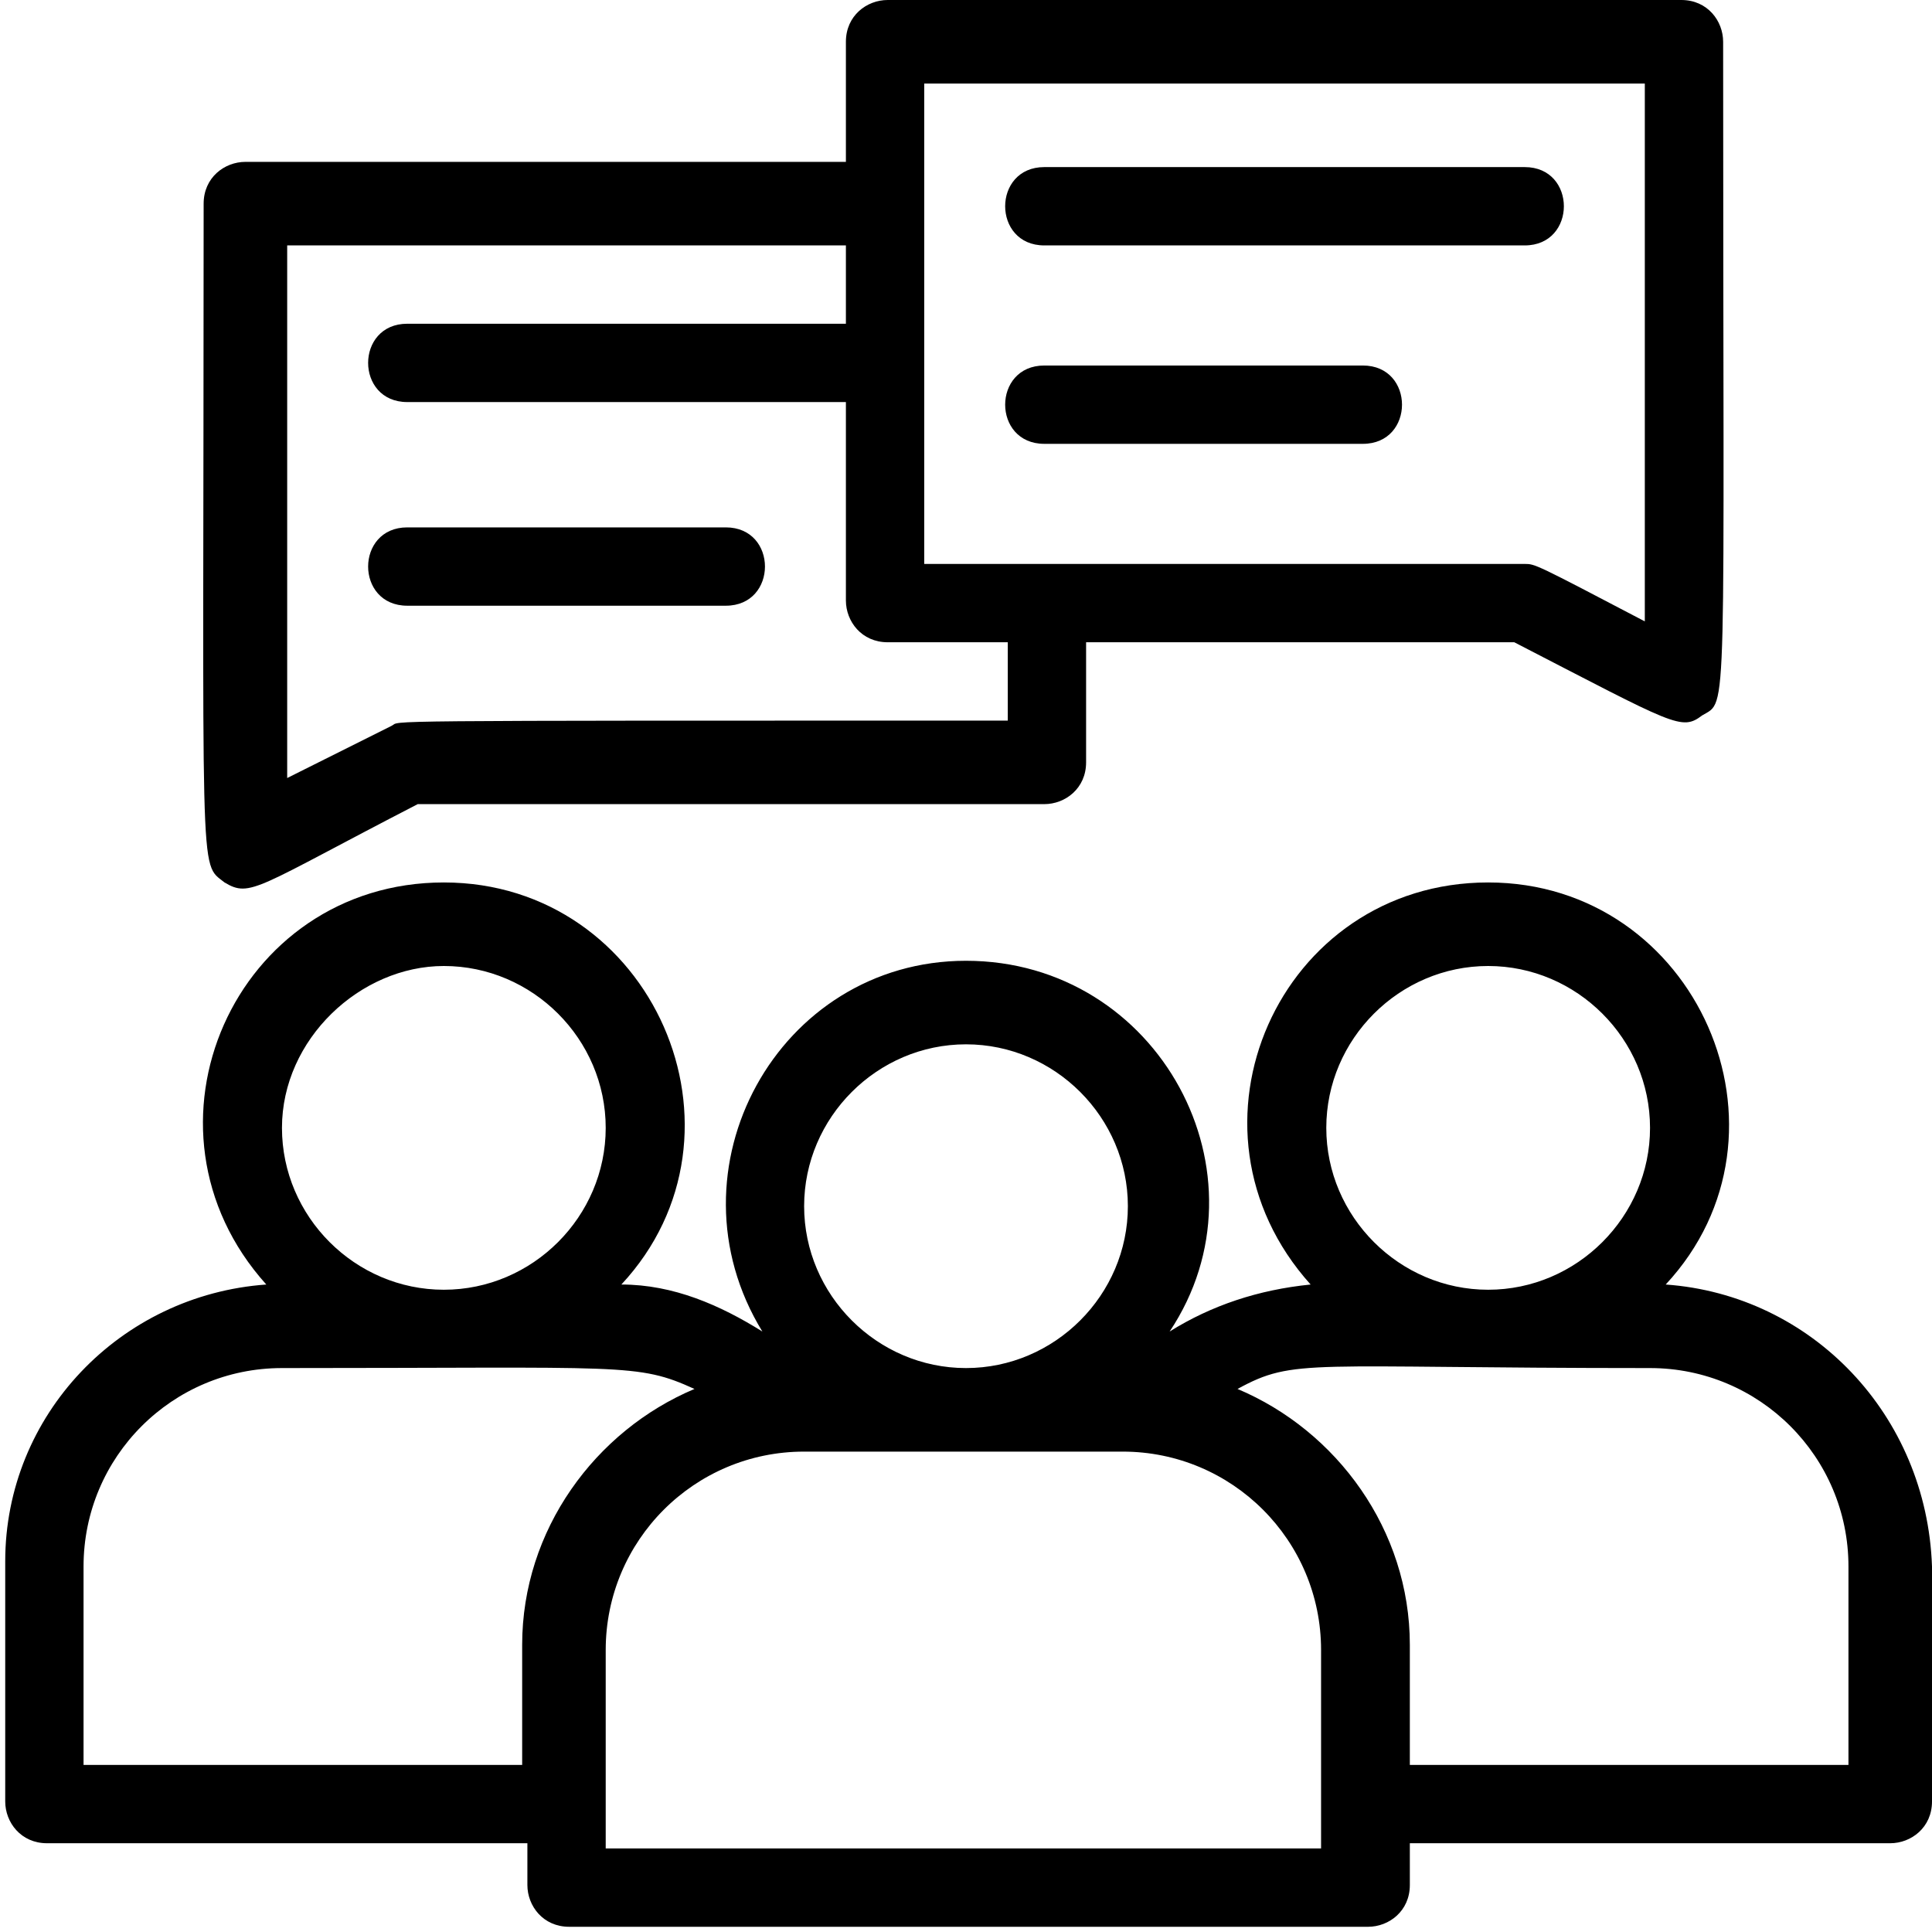
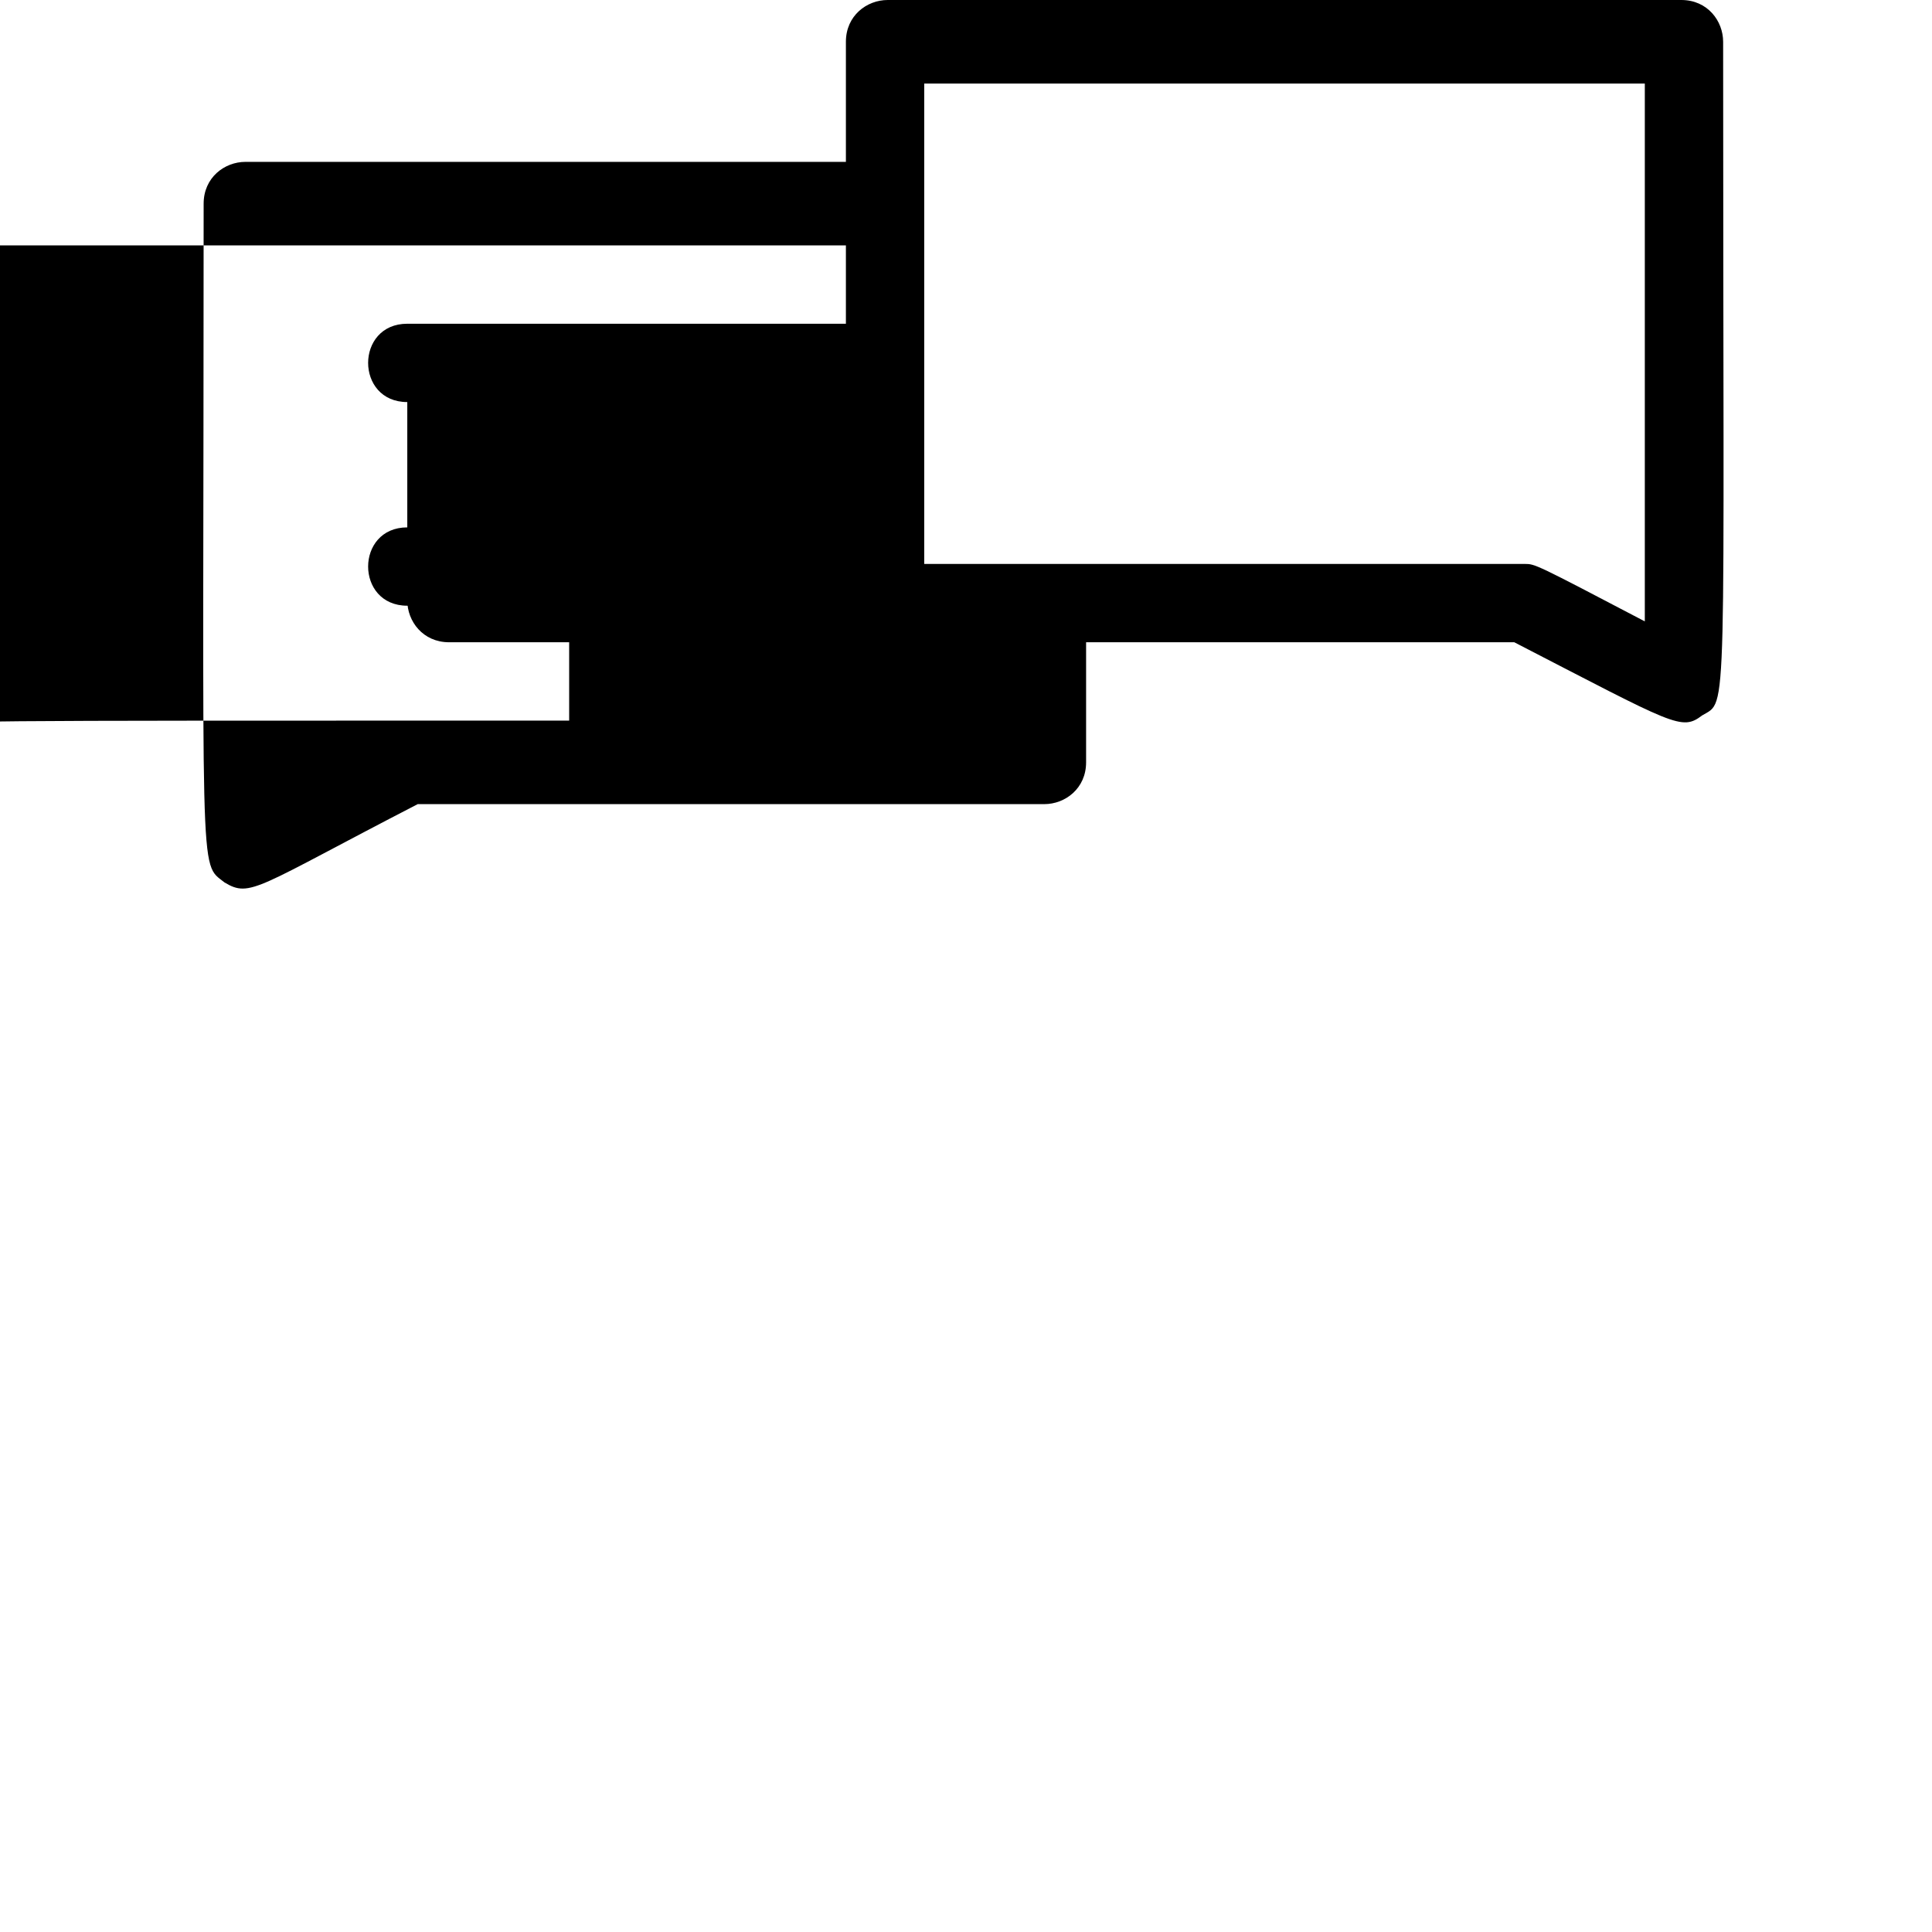
<svg xmlns="http://www.w3.org/2000/svg" version="1.1" id="Layer_2_00000010998290405113431570000011998714777014499749_" x="0px" y="0px" viewBox="0 0 37 37" style="enable-background:new 0 0 37 37;" xml:space="preserve">
-   <path d="M31.9,24.6c2.7-2.9,0.6-7.7-3.4-7.7c-4,0-6.1,4.7-3.4,7.7c-1,0.1-1.9,0.4-2.7,0.9c2-3-0.2-7.1-3.9-7.1c-3.6,0-5.8,4-3.9,7.1  c-0.8-0.5-1.7-0.9-2.7-0.9c2.7-2.9,0.6-7.7-3.4-7.7c-4,0-6.1,4.7-3.4,7.7c-2.8,0.2-5,2.5-5,5.3v4.6c0,0.4,0.3,0.8,0.8,0.8h9.2v0.8  c0,0.4,0.3,0.8,0.8,0.8h15.3c0.4,0,0.8-0.3,0.8-0.8v-0.8h9.2c0.4,0,0.8-0.3,0.8-0.8V30C36.9,27.1,34.7,24.8,31.9,24.6z M28.5,18.5  c1.7,0,3.1,1.4,3.1,3.1s-1.4,3.1-3.1,3.1c-1.7,0-3.1-1.4-3.1-3.1S26.8,18.5,28.5,18.5z M18.5,20c1.7,0,3.1,1.4,3.1,3.1  s-1.4,3.1-3.1,3.1s-3.1-1.4-3.1-3.1S16.8,20,18.5,20z M8.5,18.5c1.7,0,3.1,1.4,3.1,3.1s-1.4,3.1-3.1,3.1s-3.1-1.4-3.1-3.1  S6.9,18.5,8.5,18.5z M1.6,33.8V30c0-2.1,1.7-3.8,3.8-3.8c6.6,0,6.8-0.1,7.9,0.4c-1.9,0.8-3.3,2.7-3.3,4.9v2.3H1.6z M25.4,35.4H11.6  v-3.8c0-2.1,1.7-3.8,3.8-3.8h6.1c2.1,0,3.8,1.7,3.8,3.8V35.4z M35.4,33.8h-8.4v-2.3c0-2.2-1.4-4.1-3.3-4.9c1.1-0.6,1.3-0.4,7.9-0.4  c2.1,0,3.8,1.7,3.8,3.8V33.8z" />
-   <path d="M4.3,16.9C4.8,17.2,4.9,17,8,15.4H20c0.4,0,0.8-0.3,0.8-0.8v-2.3H29c3.1,1.6,3.2,1.7,3.6,1.4c0.5-0.3,0.4,0.3,0.4-12.9  c0-0.4-0.3-0.8-0.8-0.8H17c-0.4,0-0.8,0.3-0.8,0.8v2.3H4.7c-0.4,0-0.8,0.3-0.8,0.8C3.9,17.1,3.8,16.5,4.3,16.9z M17.7,1.6h13.8v10.3  c-2.1-1.1-2.1-1.1-2.3-1.1H17.7V1.6z M5.5,4.7h10.7v1.5H7.8c-1,0-1,1.5,0,1.5h8.4v3.8c0,0.4,0.3,0.8,0.8,0.8h2.3v1.5  c-12.5,0-11.6,0-11.8,0.1l-2,1V4.7z" />
-   <path d="M20,4.7h9.2c1,0,1-1.5,0-1.5H20C19,3.2,19,4.7,20,4.7z" />
-   <path d="M20,8.5h6.1c1,0,1-1.5,0-1.5H20C19,7,19,8.5,20,8.5z" />
+   <path d="M4.3,16.9C4.8,17.2,4.9,17,8,15.4H20c0.4,0,0.8-0.3,0.8-0.8v-2.3H29c3.1,1.6,3.2,1.7,3.6,1.4c0.5-0.3,0.4,0.3,0.4-12.9  c0-0.4-0.3-0.8-0.8-0.8H17c-0.4,0-0.8,0.3-0.8,0.8v2.3H4.7c-0.4,0-0.8,0.3-0.8,0.8C3.9,17.1,3.8,16.5,4.3,16.9z M17.7,1.6h13.8v10.3  c-2.1-1.1-2.1-1.1-2.3-1.1H17.7V1.6z M5.5,4.7h10.7v1.5H7.8c-1,0-1,1.5,0,1.5v3.8c0,0.4,0.3,0.8,0.8,0.8h2.3v1.5  c-12.5,0-11.6,0-11.8,0.1l-2,1V4.7z" />
  <path d="M13.9,11.6c1,0,1-1.5,0-1.5H7.8c-1,0-1,1.5,0,1.5H13.9z" />
</svg>